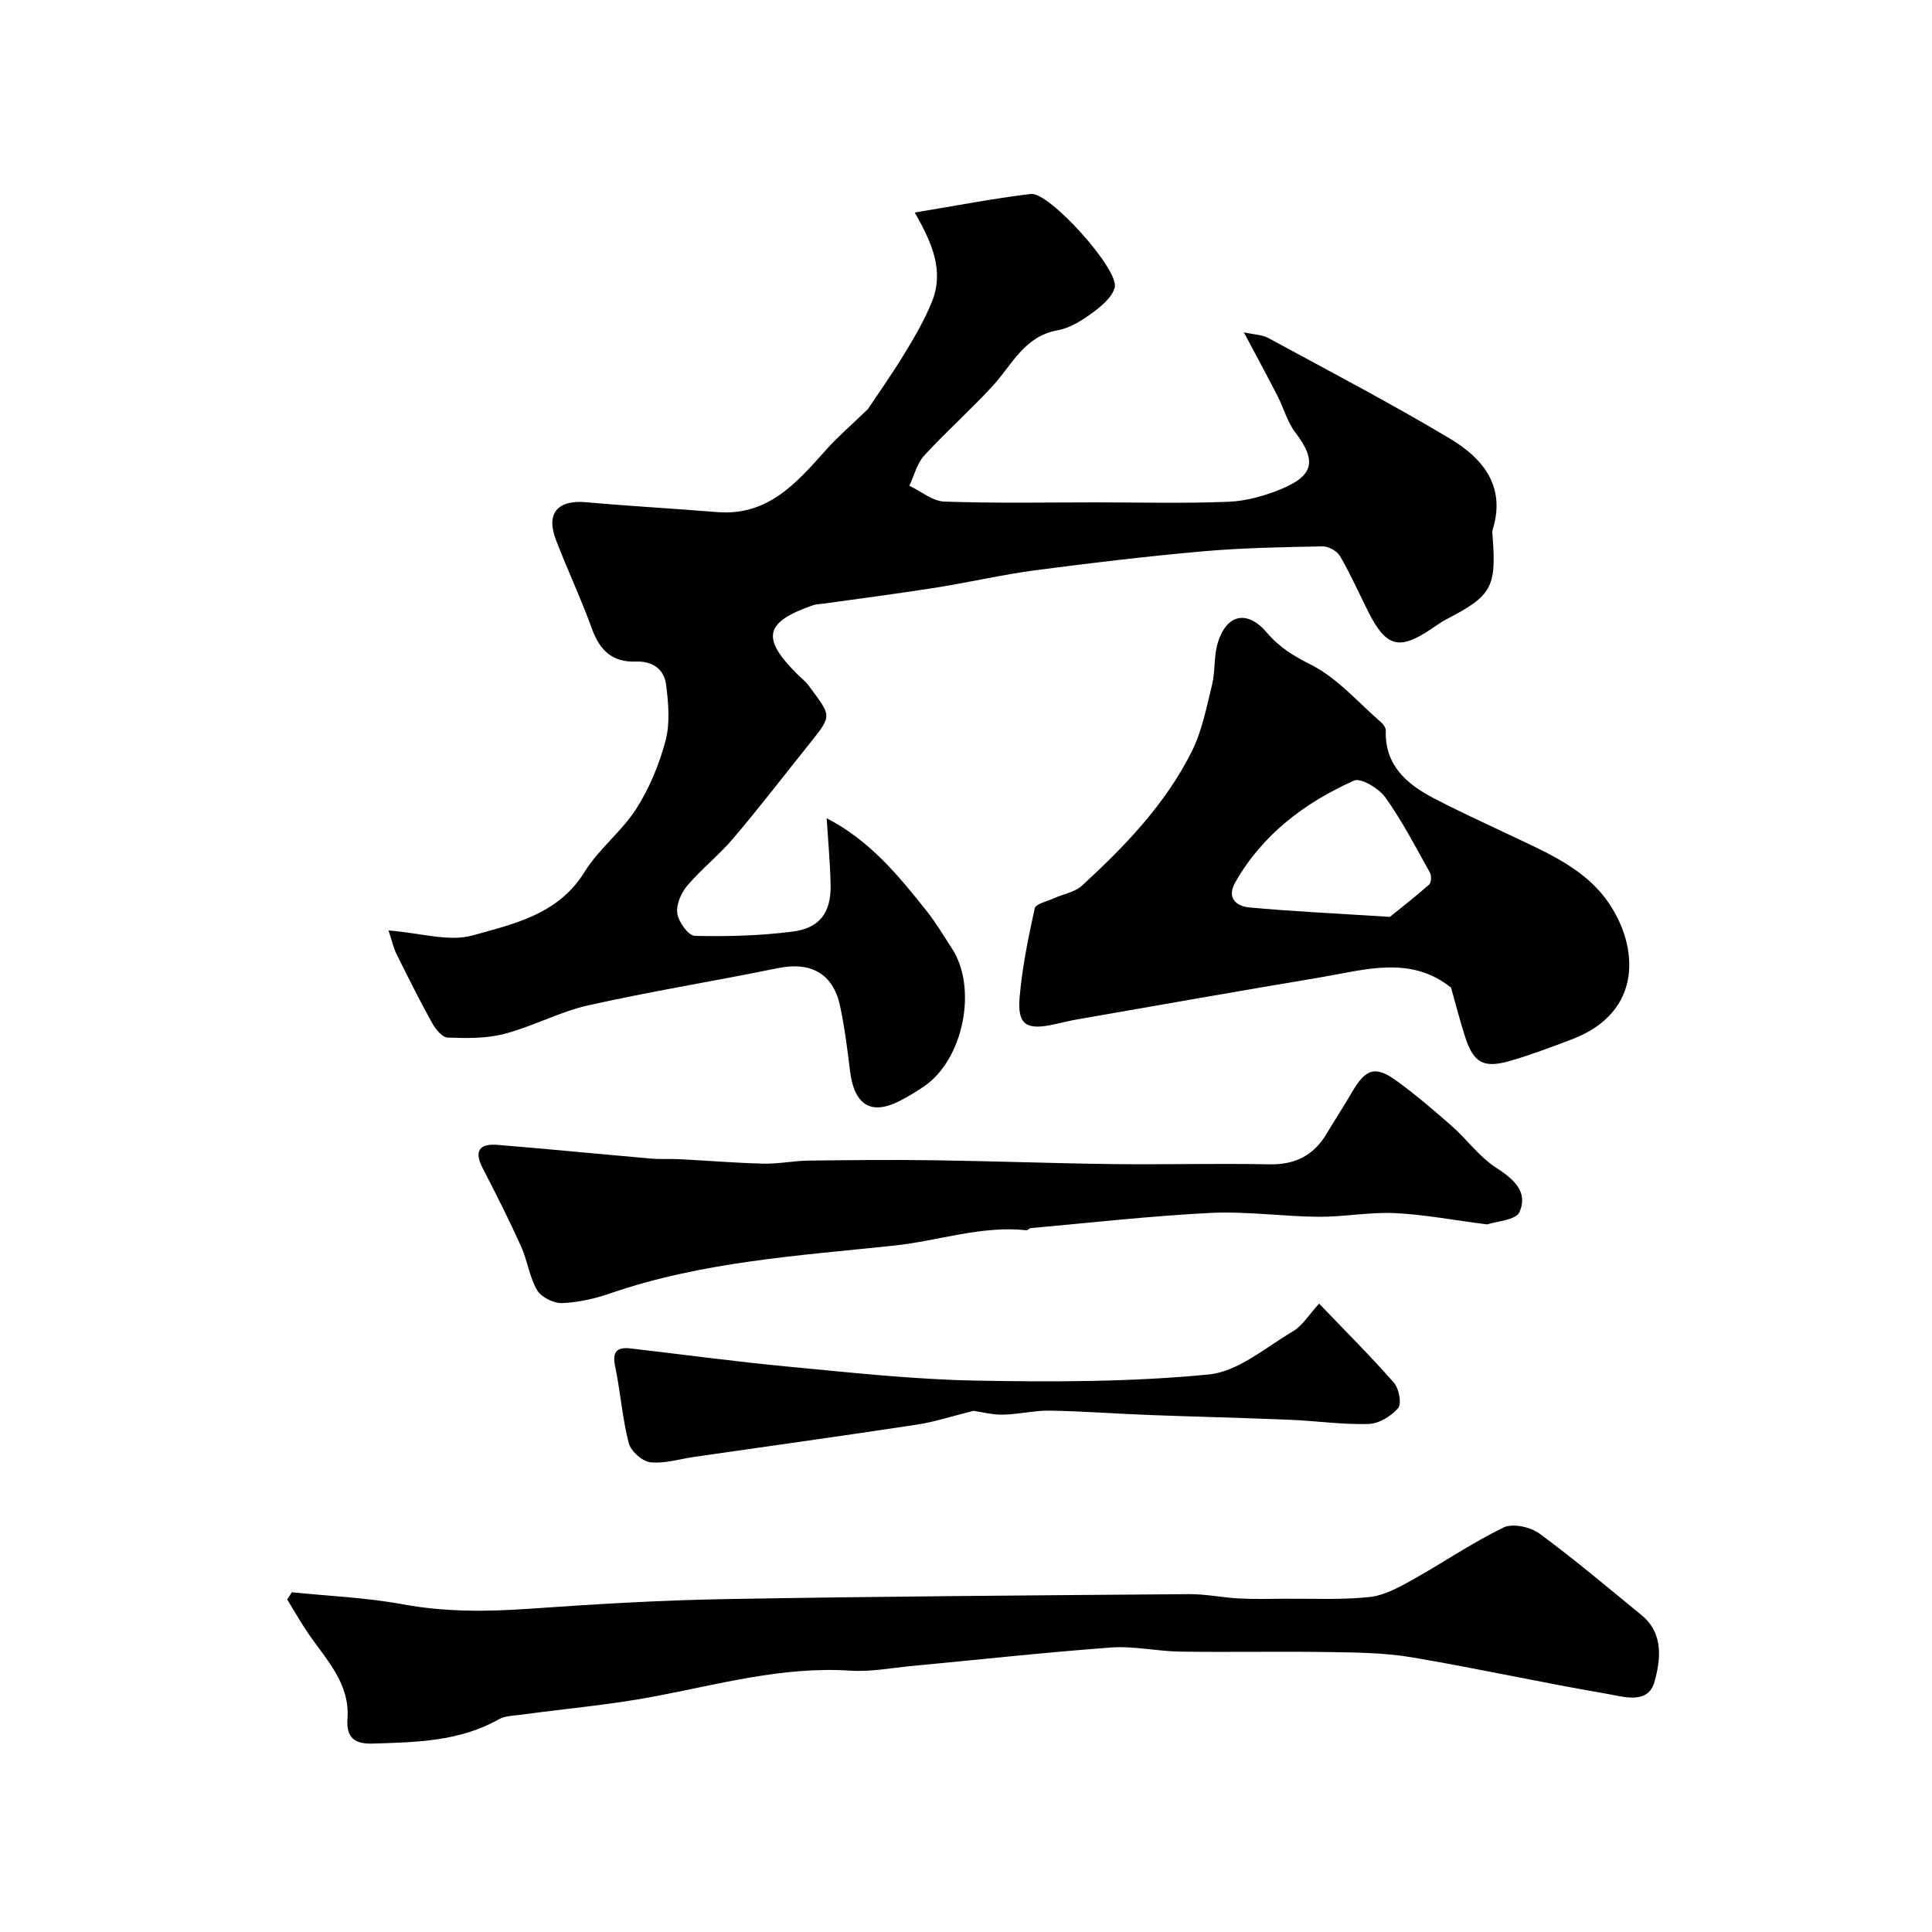
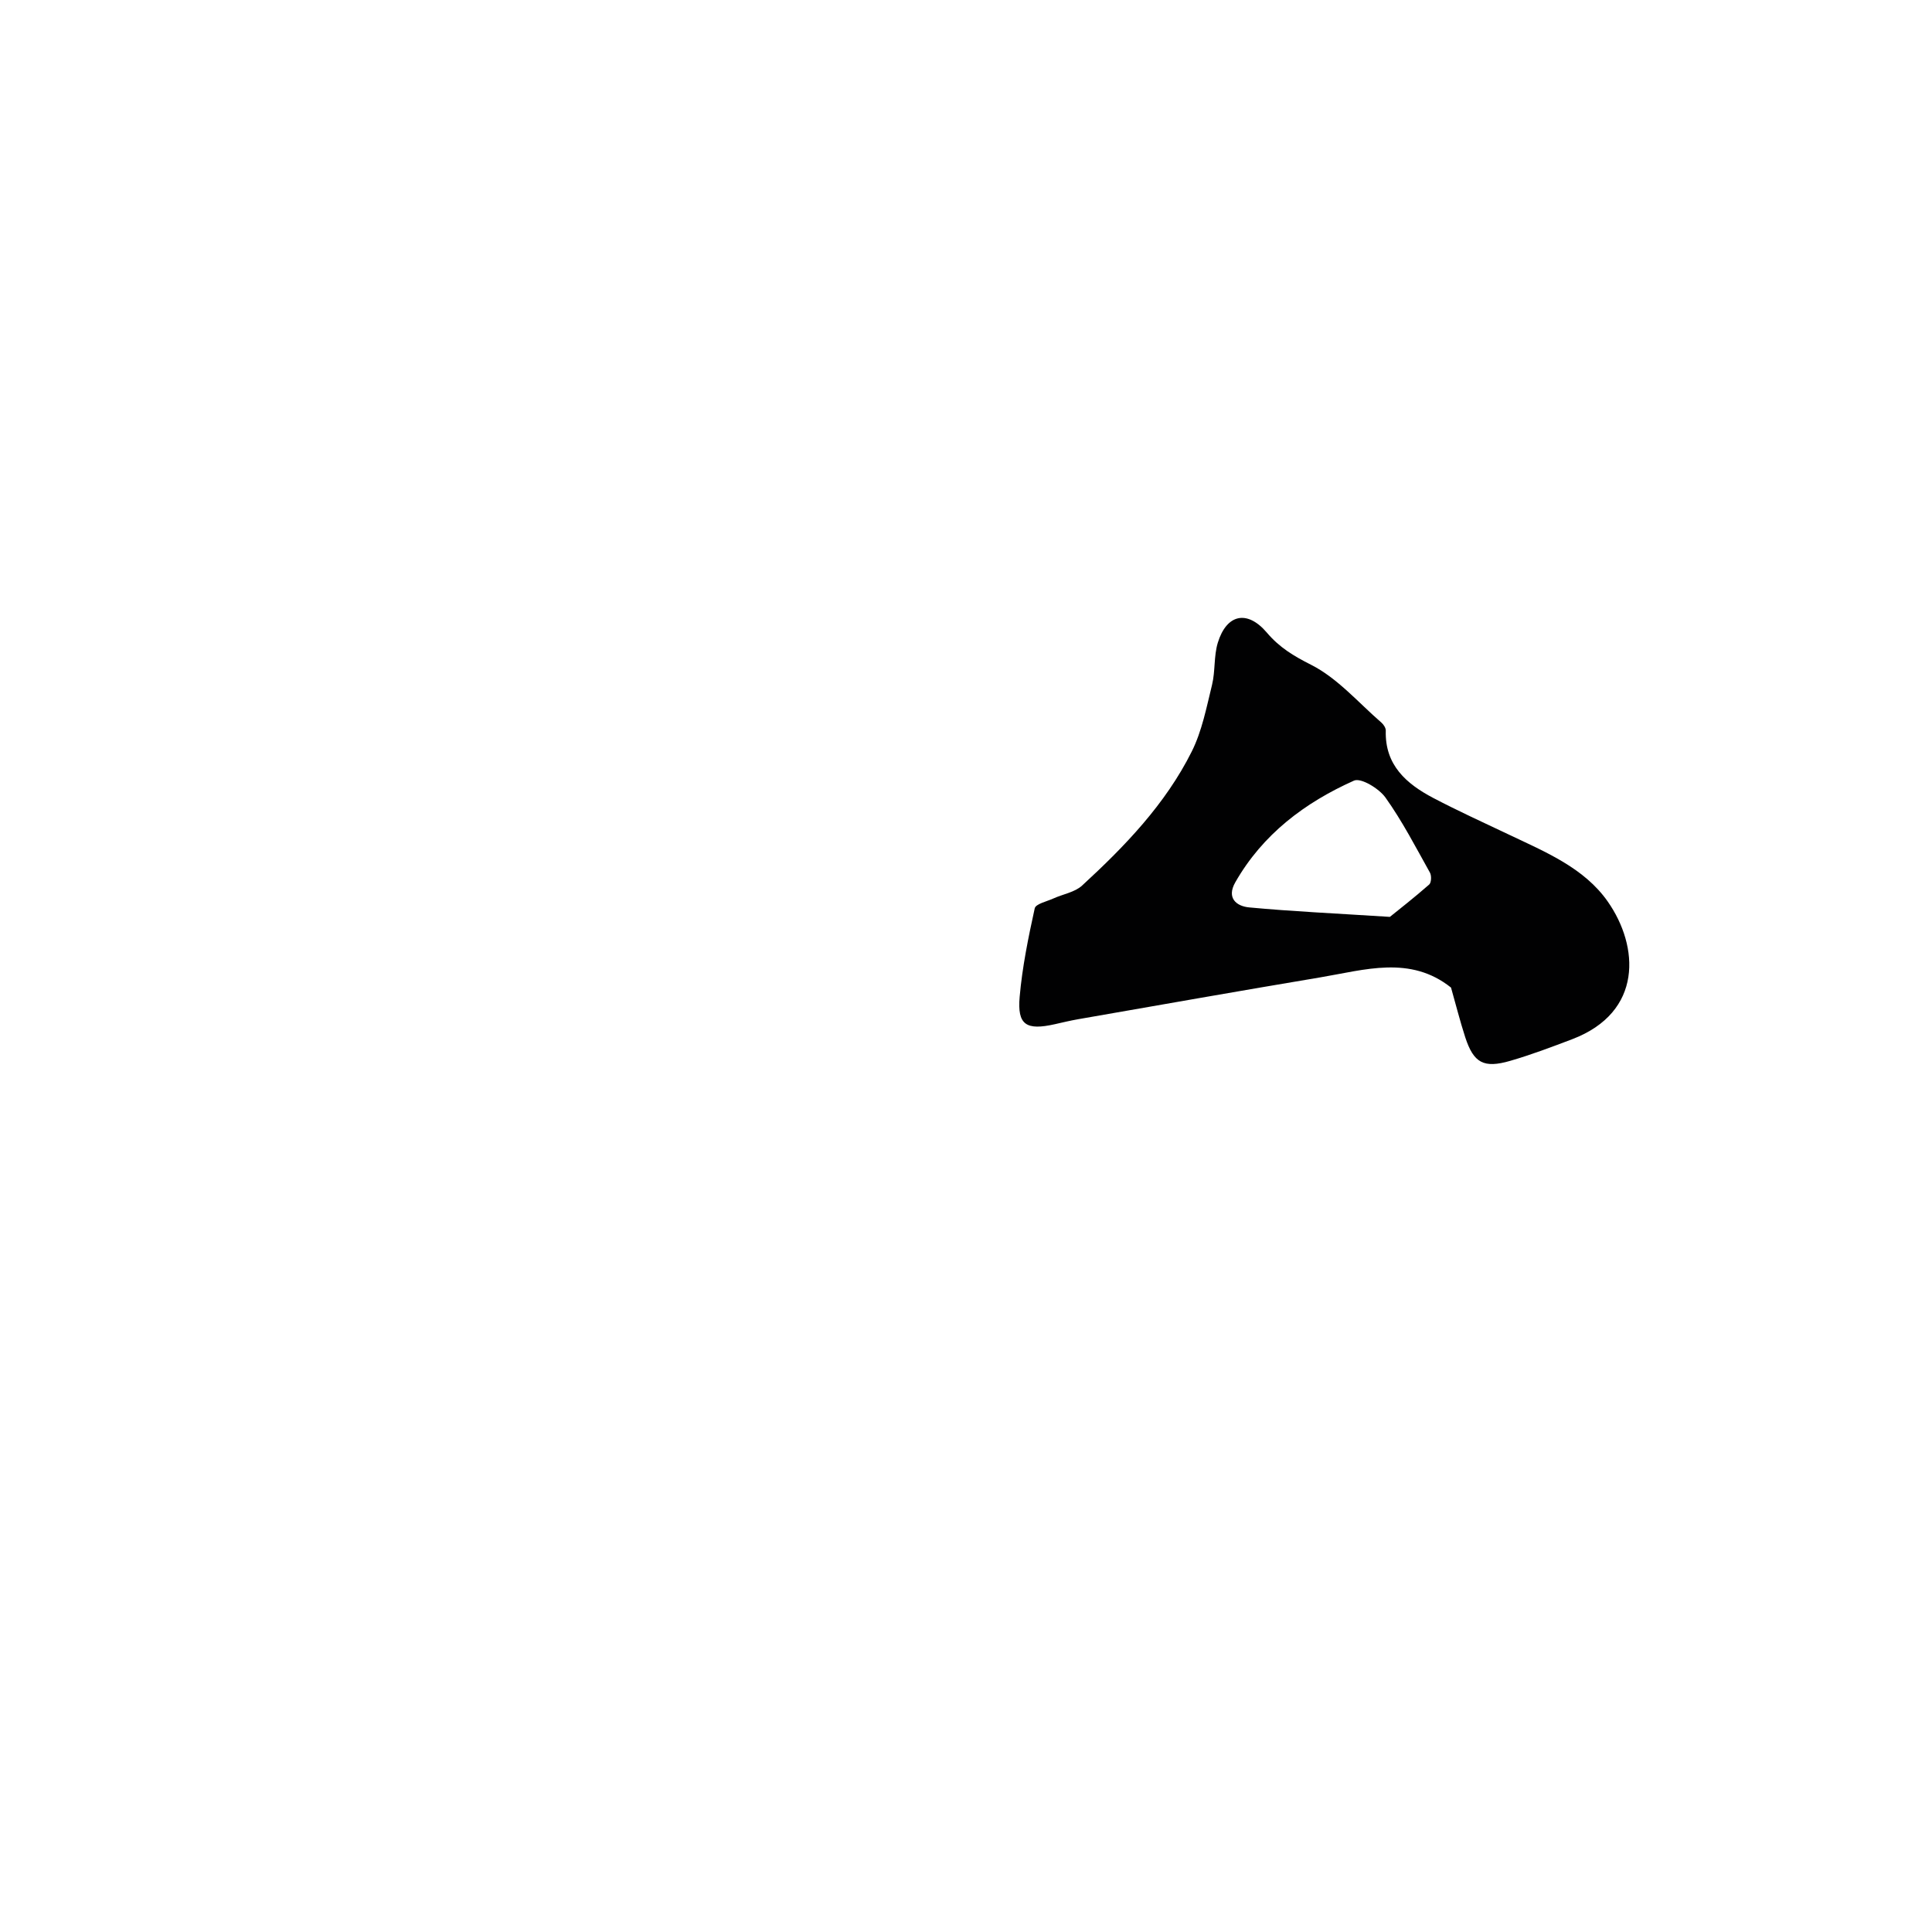
<svg xmlns="http://www.w3.org/2000/svg" enable-background="new 0 0 400 400" viewBox="0 0 400 400">
  <g fill="#010102">
-     <path d="m80.44 192.64c6.68.52 12.5 2.4 17.41 1.03 8.54-2.39 17.75-4.34 23.17-13.14 2.93-4.76 7.7-8.37 10.72-13.09 2.73-4.27 4.76-9.21 6.06-14.12.95-3.6.59-7.69.12-11.47-.4-3.28-2.75-5.02-6.32-4.88-4.74.18-7.42-2.29-9.02-6.72-2.26-6.27-5.13-12.32-7.51-18.56-2.08-5.46.45-8.25 6.32-7.71 9.01.82 18.06 1.3 27.08 2.04 10.5.86 16.46-6.03 22.55-12.88 2.37-2.66 5.11-5 8.67-8.44 1.97-2.97 4.94-7.16 7.61-11.54 2.09-3.43 4.14-6.96 5.64-10.67 2.56-6.34.11-12.13-3.56-18.49 8.45-1.39 16.22-2.9 24.05-3.85 3.8-.46 18.33 15.68 17.36 19.37-.55 2.07-2.82 3.93-4.73 5.33-2.12 1.55-4.59 3.08-7.11 3.54-6.9 1.24-9.41 7.14-13.44 11.53-4.55 4.96-9.62 9.44-14.16 14.4-1.51 1.65-2.08 4.14-3.08 6.25 2.41 1.14 4.8 3.19 7.25 3.28 10.49.37 20.99.16 31.49.16 9.09 0 18.19.24 27.26-.12 3.65-.14 7.42-1.18 10.83-2.57 7-2.85 7.52-5.96 3.04-11.84-1.63-2.14-2.35-4.96-3.6-7.41-2.11-4.12-4.32-8.2-7.01-13.26 2.2.48 3.8.48 5.04 1.16 12.62 6.86 25.38 13.51 37.69 20.88 6.72 4.02 11.56 9.84 8.79 18.76-.14.46-.06 1-.02 1.49.8 10.49-.2 12.27-9.51 17.08-1.16.6-2.22 1.39-3.31 2.12-6.54 4.37-9.23 3.65-12.87-3.54-1.96-3.88-3.72-7.88-5.91-11.64-.61-1.05-2.4-2.02-3.63-2-8.27.16-16.55.3-24.78 1.03-11.59 1.03-23.15 2.4-34.69 3.92-6.94.92-13.79 2.53-20.72 3.62-7.74 1.22-15.51 2.22-23.27 3.31-.65.09-1.34.08-1.96.29-10.07 3.49-10.84 6.75-3.38 14.22.82.82 1.78 1.55 2.46 2.48 4.54 6.22 4.98 5.95.38 11.68-5.33 6.65-10.52 13.41-16.03 19.91-2.94 3.47-6.6 6.34-9.54 9.81-1.27 1.49-2.31 3.94-2.04 5.74.26 1.76 2.3 4.59 3.62 4.63 6.74.16 13.55-.03 20.23-.88 5.73-.73 8.01-4 7.89-9.77-.1-4.42-.51-8.83-.82-13.7 8.87 4.55 14.87 11.85 20.74 19.25 1.91 2.41 3.49 5.1 5.18 7.68 5.38 8.2 2.42 23-5.74 28.57-1.61 1.1-3.3 2.12-5.03 3.01-5.94 3.06-9.44.89-10.31-6.18-.56-4.53-1.12-9.09-2.08-13.54-1.45-6.68-6.12-9.14-12.86-7.76-13.05 2.68-26.23 4.79-39.23 7.7-5.94 1.33-11.47 4.36-17.38 5.91-3.74.98-7.84.91-11.76.77-1.14-.04-2.53-1.78-3.24-3.06-2.58-4.66-4.96-9.43-7.33-14.2-.62-1.23-.91-2.63-1.67-4.92z" />
-     <path d="m60.43 329.66c7.66.79 15.4 1.1 22.95 2.49 8.83 1.63 17.55 1.54 26.42.91 13.51-.95 27.06-1.76 40.6-1.99 31.93-.56 63.86-.77 95.8-1.02 3.43-.03 6.85.71 10.29.89 3.18.17 6.37.08 9.56.06 5.81-.04 11.66.25 17.41-.34 2.98-.3 5.96-1.9 8.66-3.4 6.44-3.58 12.56-7.79 19.17-11.01 1.89-.92 5.58-.11 7.45 1.27 7.26 5.33 14.15 11.18 21.13 16.88 4.67 3.82 3.91 9.35 2.67 13.82-1.33 4.78-6.54 3.03-10 2.44-13.47-2.31-26.83-5.27-40.31-7.54-5.66-.95-11.51-.99-17.29-1.08-10.2-.16-20.4.06-30.6-.09-4.77-.07-9.58-1.19-14.3-.85-13.76 1.01-27.47 2.53-41.21 3.82-4.26.4-8.57 1.25-12.79.97-14.02-.92-27.32 2.86-40.85 5.4-8.99 1.68-18.14 2.48-27.21 3.71-1.6.22-3.39.22-4.72.97-8.17 4.61-17.14 4.74-26.1 5.02-3.58.11-5.52-1.08-5.22-5.16.53-7.16-4.23-12.05-7.94-17.38-1.63-2.35-3.03-4.86-4.54-7.3.33-.49.65-.99.97-1.49z" />
    <path d="m300.42 204.47c-8.44-6.73-17.85-3.66-27.1-2.11-16.72 2.8-33.41 5.75-50.11 8.66-1.6.28-3.18.66-4.77 1.02-5.97 1.35-7.85.18-7.33-5.66.54-6.16 1.79-12.27 3.12-18.32.2-.92 2.5-1.42 3.86-2.04 1.98-.9 4.42-1.28 5.94-2.67 8.88-8.16 17.26-16.86 22.71-27.76 2.12-4.24 3.05-9.13 4.2-13.8.69-2.83.35-5.94 1.19-8.71 1.82-5.94 6.09-6.89 10.17-2.09 2.61 3.07 5.51 4.81 9.13 6.64 5.49 2.77 9.81 7.85 14.59 11.99.45.39.91 1.11.89 1.67-.2 7.13 4.28 11 9.85 13.93 5.13 2.69 10.41 5.09 15.65 7.58 7.54 3.59 15.57 6.87 20.46 13.86 6.48 9.26 7.35 22.89-7.37 28.5-4.24 1.61-8.49 3.22-12.84 4.48-5.49 1.59-7.56.43-9.3-4.89-1.1-3.4-1.97-6.87-2.94-10.28zm-12.66-14.64c1.64-1.33 4.97-3.92 8.14-6.7.45-.4.51-1.84.15-2.47-2.94-5.26-5.72-10.65-9.2-15.53-1.34-1.88-5.09-4.15-6.52-3.51-10.18 4.55-18.91 11.11-24.58 21.06-1.86 3.26.26 4.95 2.89 5.19 8.84.83 17.71 1.23 29.12 1.96z" />
-     <path d="m307.9 253.5c-7.13-.91-13.13-2.06-19.16-2.34-5.24-.24-10.52.8-15.78.76-7.43-.06-14.88-1.16-22.28-.8-12.45.62-24.87 2.04-37.3 3.15-.3.03-.6.47-.87.44-9.36-1-18.23 2.2-27.34 3.17-19.82 2.1-39.73 3.32-58.8 9.89-3.2 1.1-6.64 1.9-10 2.02-1.74.06-4.3-1.21-5.16-2.66-1.61-2.74-2-6.15-3.33-9.08-2.48-5.48-5.18-10.86-7.95-16.2-1.84-3.54-.66-5.12 3.02-4.82 10.63.86 21.25 1.92 31.87 2.84 1.98.17 3.99.03 5.99.13 5.76.3 11.52.79 17.29.92 3.1.07 6.22-.59 9.34-.63 8.66-.11 17.33-.19 25.99-.07 12.3.17 24.6.64 36.9.79 10.82.13 21.65-.17 32.46.05 5.31.11 9.14-1.8 11.83-6.27 1.76-2.93 3.63-5.8 5.35-8.76 2.81-4.8 4.8-5.45 9.24-2.21 3.97 2.89 7.72 6.1 11.41 9.35 3.11 2.75 5.63 6.31 9.05 8.53 3.67 2.38 6.78 5.01 4.93 9.23-.75 1.72-4.91 1.95-6.7 2.57z" />
-     <path d="m201.55 292.1c-4.36 1.08-7.98 2.28-11.7 2.85-15.33 2.33-30.69 4.46-46.04 6.67-3.06.44-6.18 1.45-9.16 1.13-1.67-.18-4.05-2.3-4.48-3.97-1.33-5.19-1.71-10.61-2.81-15.87-.64-3.06.35-4.06 3.21-3.73 10.88 1.26 21.74 2.74 32.64 3.77 12.93 1.22 25.89 2.65 38.85 2.89 16.07.3 32.24.28 48.2-1.27 6.07-.59 11.79-5.61 17.47-8.96 1.9-1.12 3.17-3.3 5.38-5.71 5.52 5.77 10.7 10.91 15.49 16.38 1.05 1.2 1.64 4.34.87 5.25-1.43 1.68-3.99 3.23-6.13 3.29-5.41.16-10.84-.65-16.27-.87-9.62-.4-19.25-.62-28.88-.98-6.93-.26-13.85-.79-20.78-.91-3.25-.06-6.52.77-9.78.83-2.19.04-4.41-.55-6.08-.79z" />
  </g>
</svg>